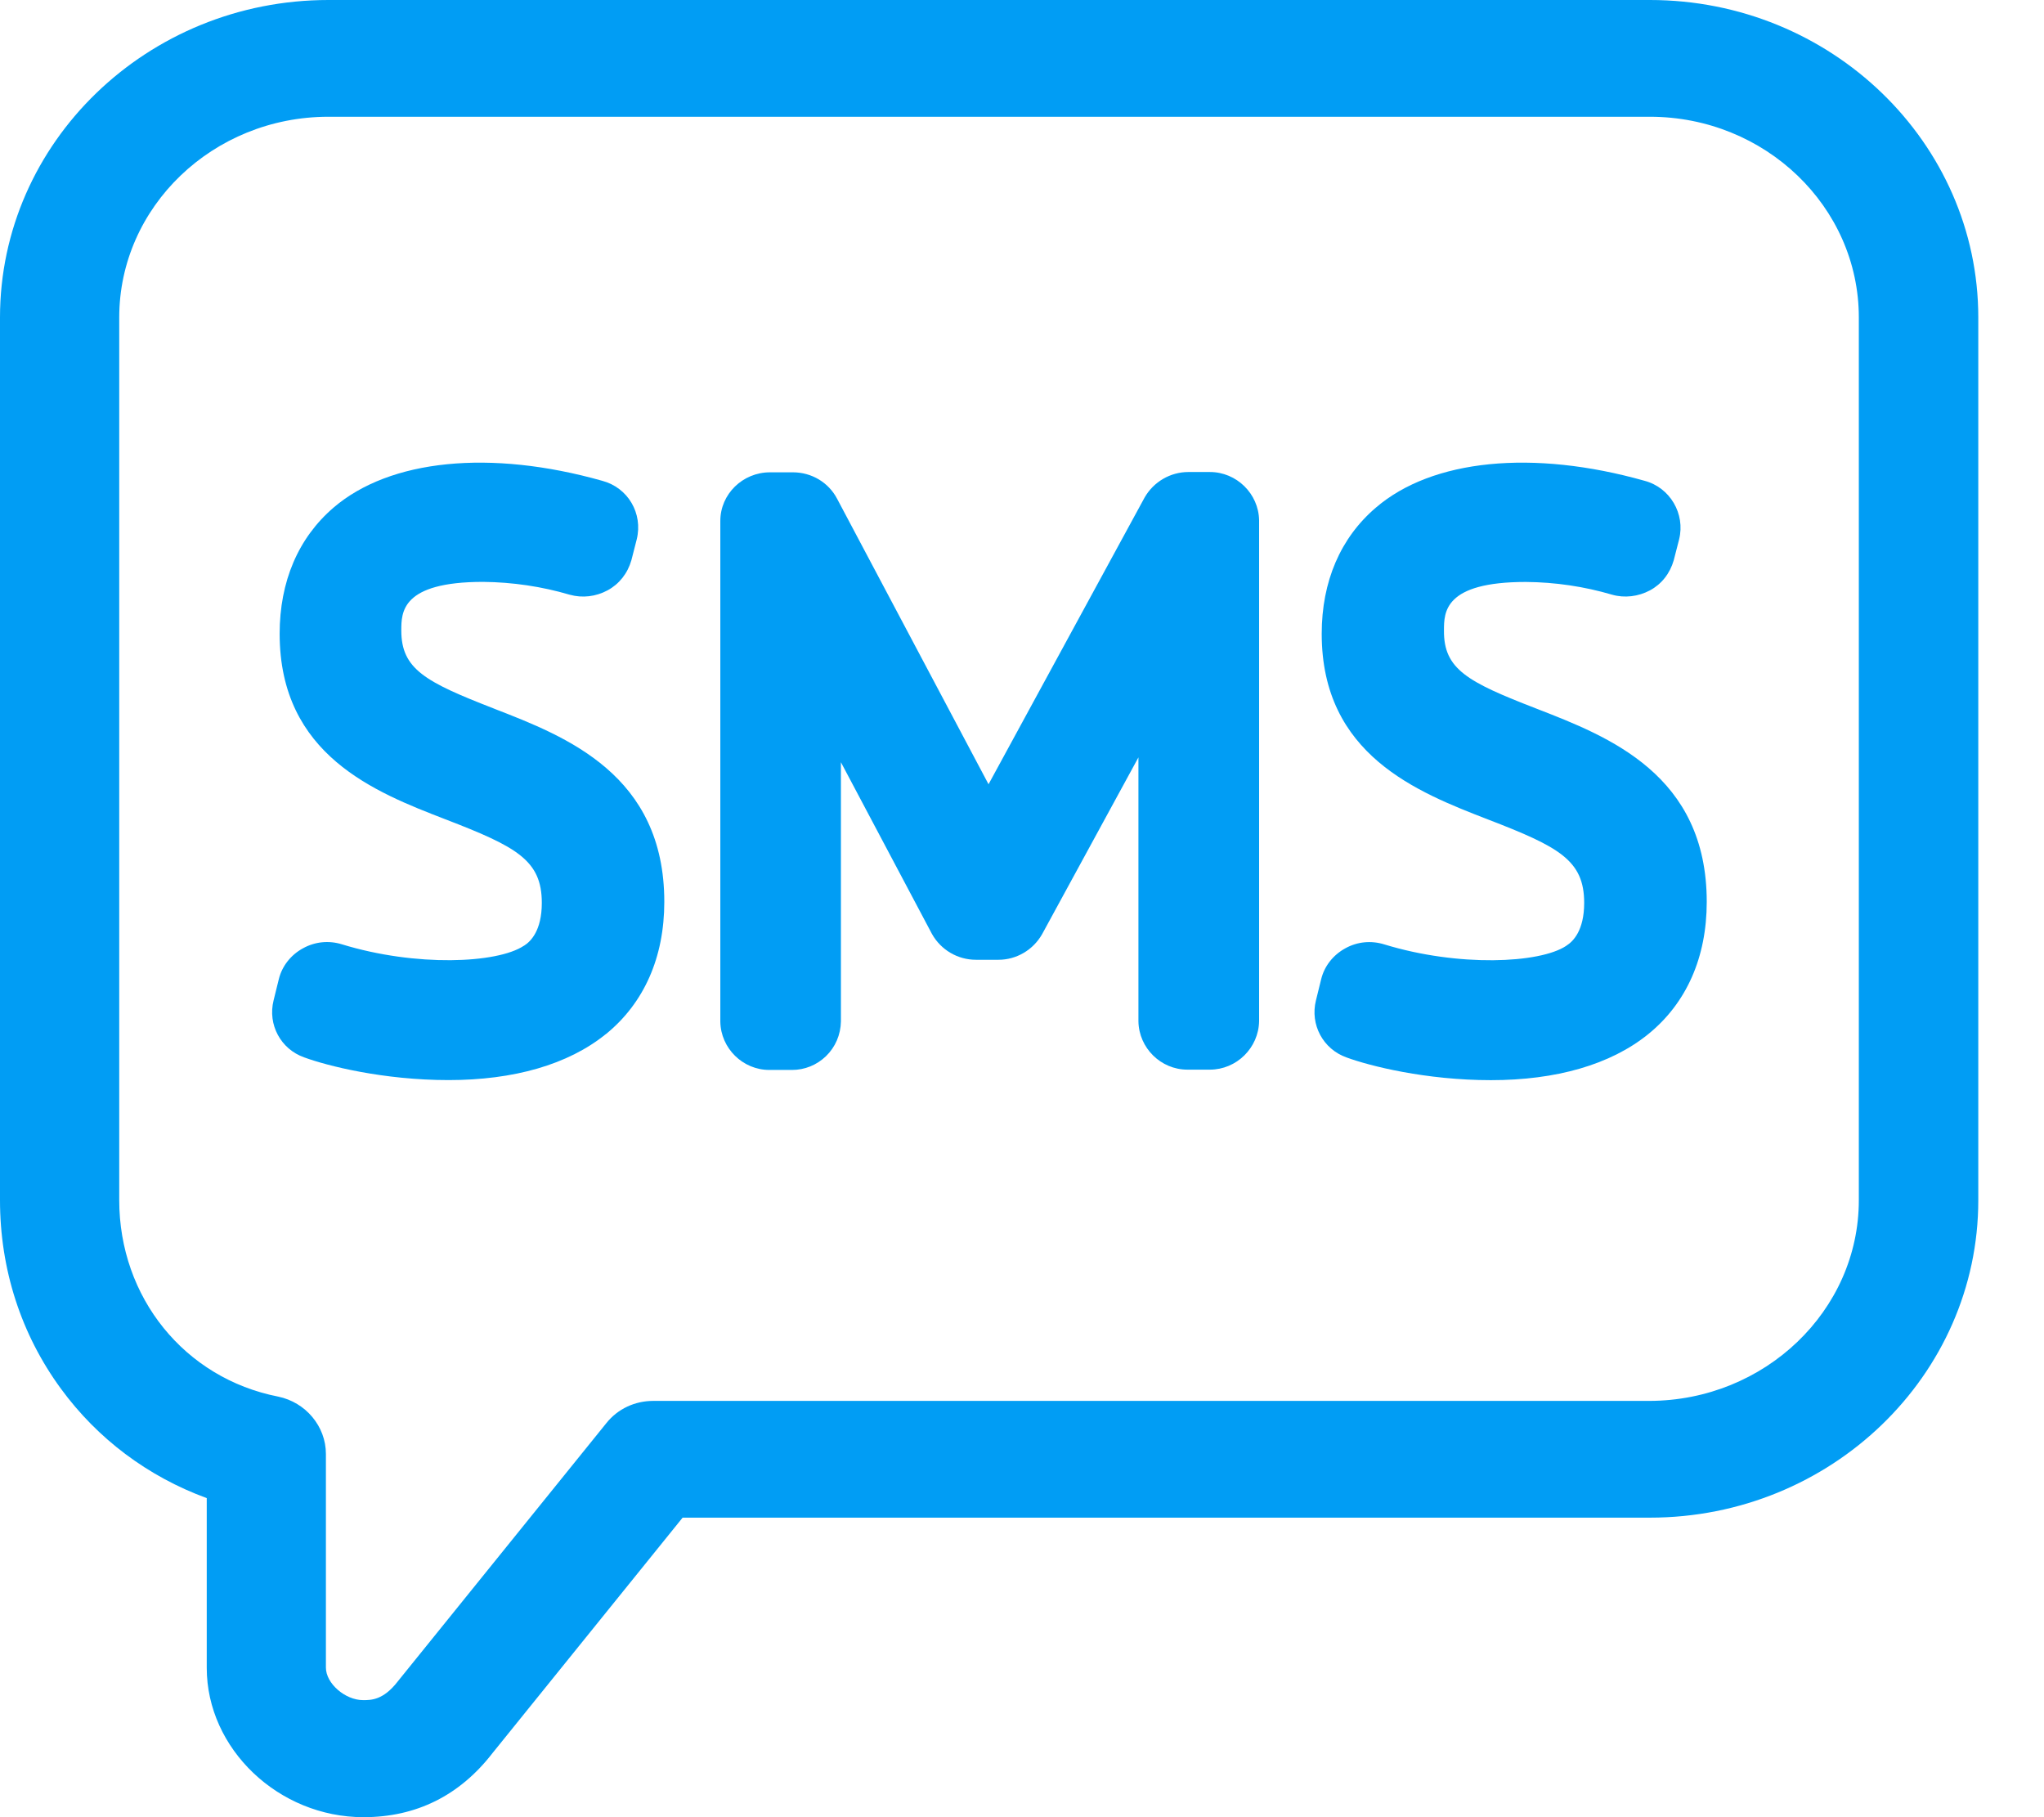
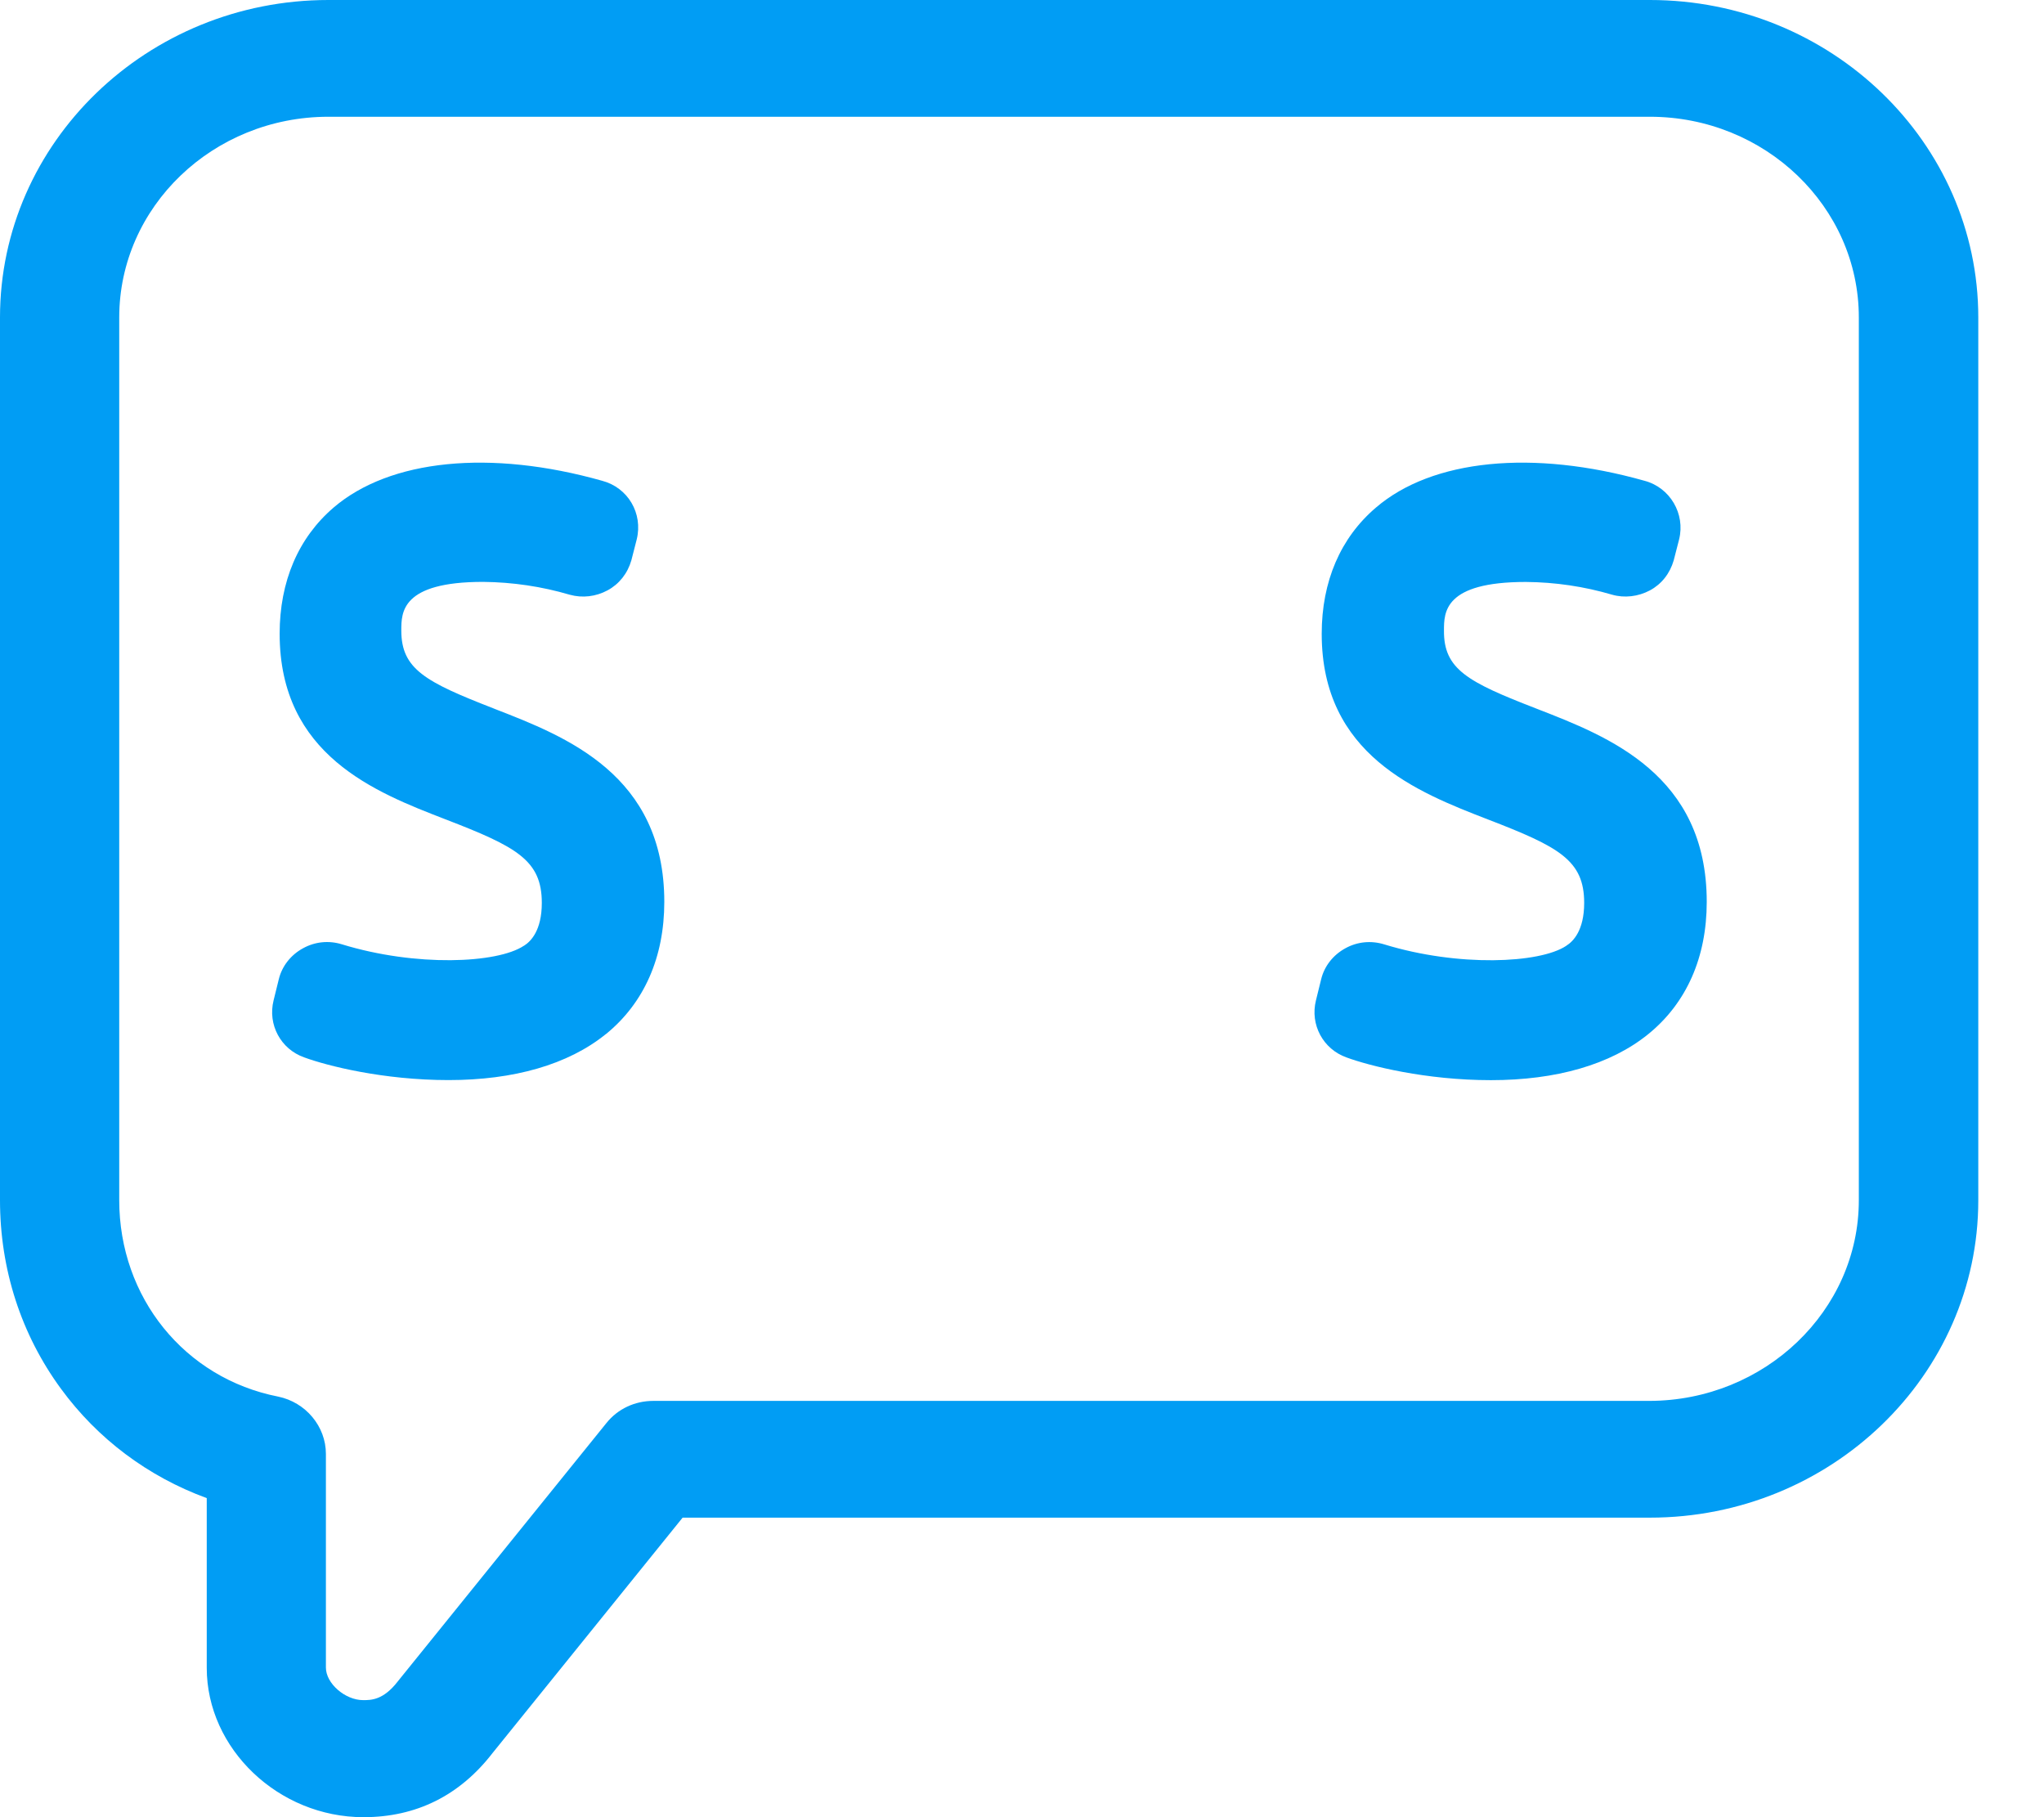
<svg xmlns="http://www.w3.org/2000/svg" width="27" height="24" viewBox="0 0 27 24" fill="none">
-   <path d="M10.161 14.131H10.447C10.453 14.131 10.457 14.131 10.462 14.131C10.63 14.131 10.788 14.067 10.91 13.95C11.035 13.829 11.105 13.666 11.108 13.489V10.067L12.308 12.33L12.31 12.334C12.428 12.545 12.65 12.676 12.891 12.676H13.19C13.426 12.676 13.646 12.547 13.765 12.339L15.038 10.003V13.49C15.044 13.841 15.334 14.127 15.684 14.127H15.982C16.334 14.127 16.626 13.84 16.632 13.486V6.872C16.626 6.52 16.334 6.234 15.982 6.234H15.698C15.46 6.234 15.238 6.363 15.119 6.572L13.058 10.358L11.057 6.586C10.944 6.371 10.72 6.238 10.474 6.238H10.171C9.81 6.238 9.515 6.526 9.515 6.88V13.494C9.521 13.845 9.811 14.131 10.162 14.131L10.161 14.131Z" fill="#019DF4" />
  <path d="M8.001 13.66C8.507 13.25 8.775 12.645 8.775 11.911C8.775 10.232 7.479 9.729 6.533 9.362L6.524 9.358C5.618 9.006 5.301 8.837 5.301 8.327C5.301 8.087 5.301 7.685 6.382 7.685C6.773 7.689 7.157 7.746 7.523 7.854L7.527 7.855C7.694 7.901 7.871 7.88 8.025 7.797C8.178 7.715 8.29 7.574 8.34 7.4L8.411 7.123C8.495 6.78 8.295 6.44 7.955 6.35C6.477 5.933 5.15 6.066 4.406 6.704C3.94 7.104 3.694 7.68 3.694 8.37C3.694 9.974 4.96 10.464 5.884 10.821C6.827 11.184 7.157 11.362 7.157 11.925C7.157 12.289 7.011 12.434 6.924 12.489L6.918 12.492C6.568 12.724 5.496 12.772 4.517 12.472C4.343 12.418 4.16 12.437 4.003 12.524C3.842 12.611 3.725 12.76 3.683 12.932L3.614 13.212C3.534 13.532 3.708 13.856 4.018 13.965C4.322 14.077 5.065 14.265 5.925 14.265C6.785 14.265 7.504 14.061 8.001 13.659L8.001 13.66Z" fill="#019DF4" />
  <path d="M17.787 13.966C18.091 14.078 18.834 14.266 19.694 14.266C20.554 14.266 21.273 14.062 21.77 13.66C22.277 13.25 22.545 12.645 22.545 11.911C22.545 10.232 21.249 9.729 20.303 9.362L20.293 9.358C19.386 9.007 19.069 8.839 19.074 8.327C19.074 8.087 19.074 7.686 20.155 7.686C20.544 7.689 20.927 7.746 21.294 7.854C21.458 7.901 21.64 7.88 21.795 7.797C21.948 7.715 22.059 7.574 22.109 7.4L22.18 7.124C22.264 6.786 22.06 6.439 21.724 6.35C20.246 5.933 18.919 6.066 18.176 6.703C17.707 7.102 17.459 7.679 17.459 8.371C17.459 9.972 18.727 10.463 19.653 10.822C20.596 11.185 20.926 11.362 20.926 11.925C20.926 12.289 20.78 12.434 20.692 12.489L20.687 12.493C20.337 12.724 19.265 12.773 18.286 12.473C18.112 12.419 17.929 12.437 17.772 12.524C17.61 12.612 17.494 12.76 17.452 12.932L17.383 13.212C17.303 13.533 17.477 13.856 17.787 13.966V13.966Z" fill="#019DF4" />
  <path d="M21.794 0H4.338C1.946 0 0 1.881 0 4.193V15.851C0 16.762 0.278 17.622 0.804 18.34C1.288 19.002 1.953 19.501 2.731 19.786V22.028C2.731 23.097 3.679 24 4.801 24C5.498 24 6.072 23.715 6.507 23.152L9.017 20.044H21.794C24.186 20.044 26.132 18.164 26.132 15.852V4.193C26.132 1.881 24.186 0 21.794 0ZM3.673 18.445C2.438 18.202 1.575 17.136 1.575 15.851V4.193C1.575 2.731 2.814 1.542 4.338 1.542H21.794C23.316 1.542 24.554 2.731 24.554 4.193V15.851C24.554 17.31 23.312 18.499 21.787 18.502H8.629C8.385 18.502 8.16 18.608 8.011 18.794L5.255 22.206L5.252 22.21C5.062 22.454 4.903 22.454 4.797 22.454C4.558 22.454 4.305 22.233 4.305 22.024V19.202C4.305 18.839 4.039 18.52 3.673 18.445H3.673Z" fill="#019DF4" />
</svg>